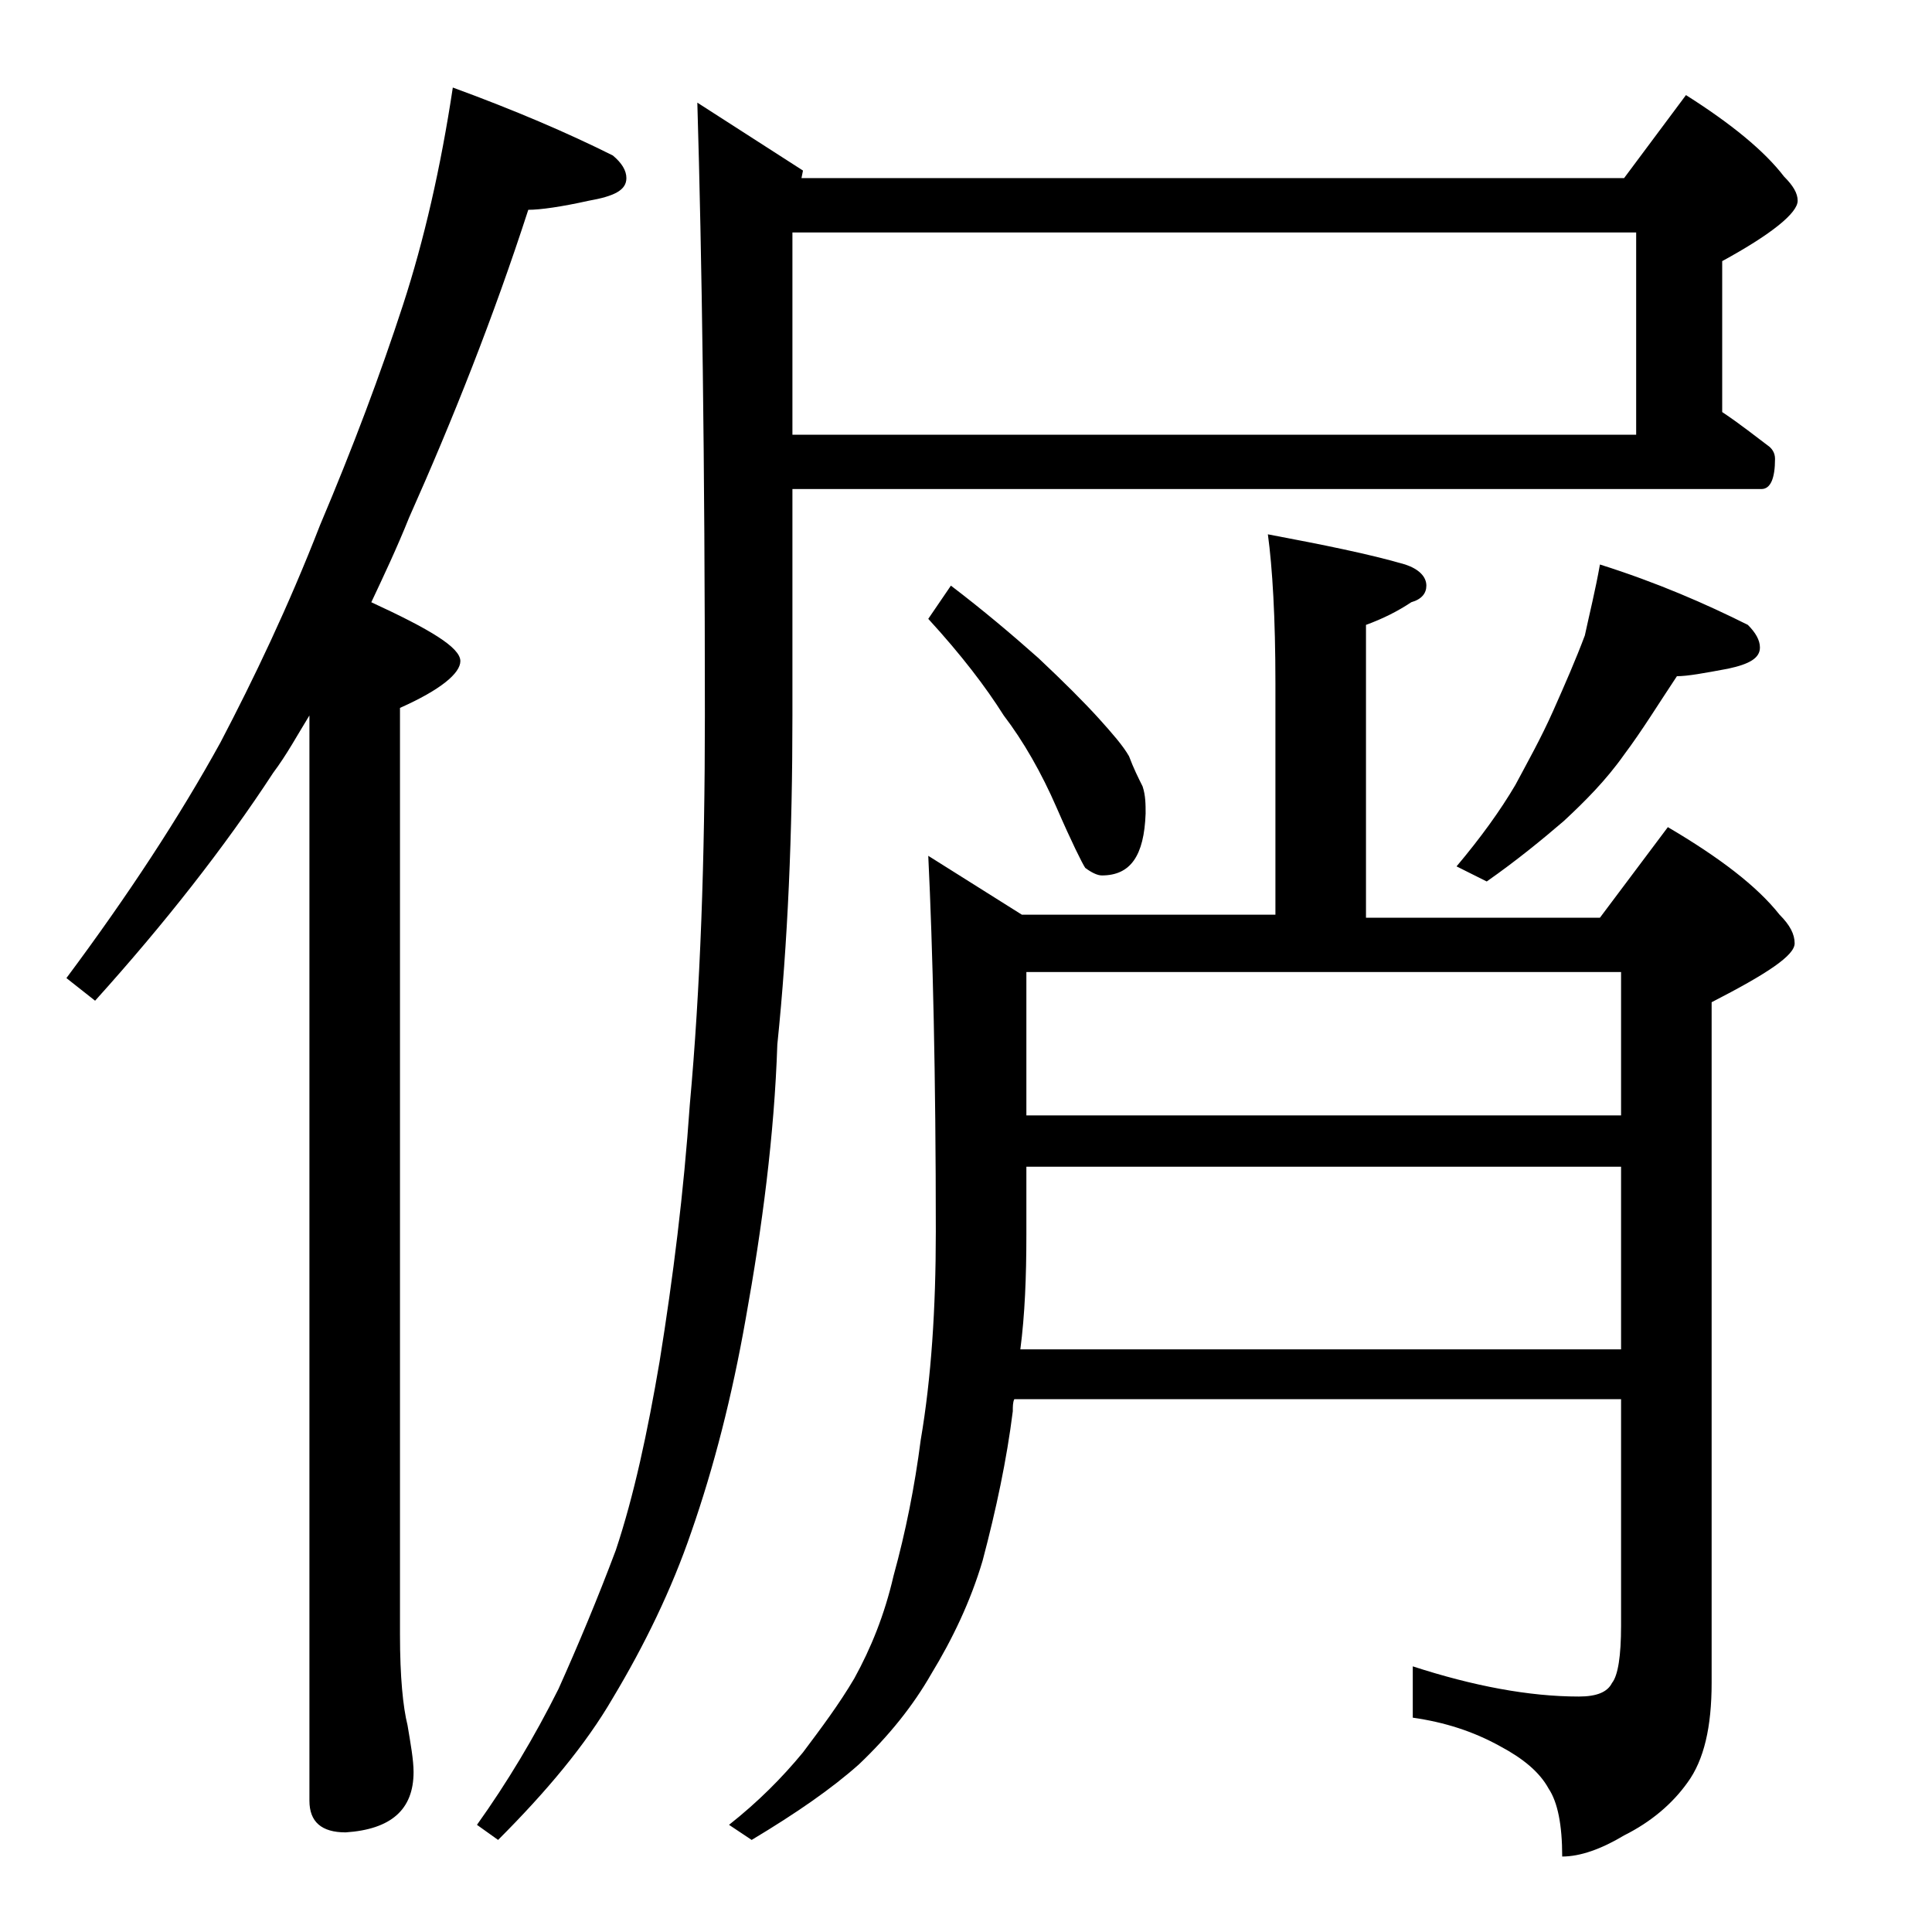
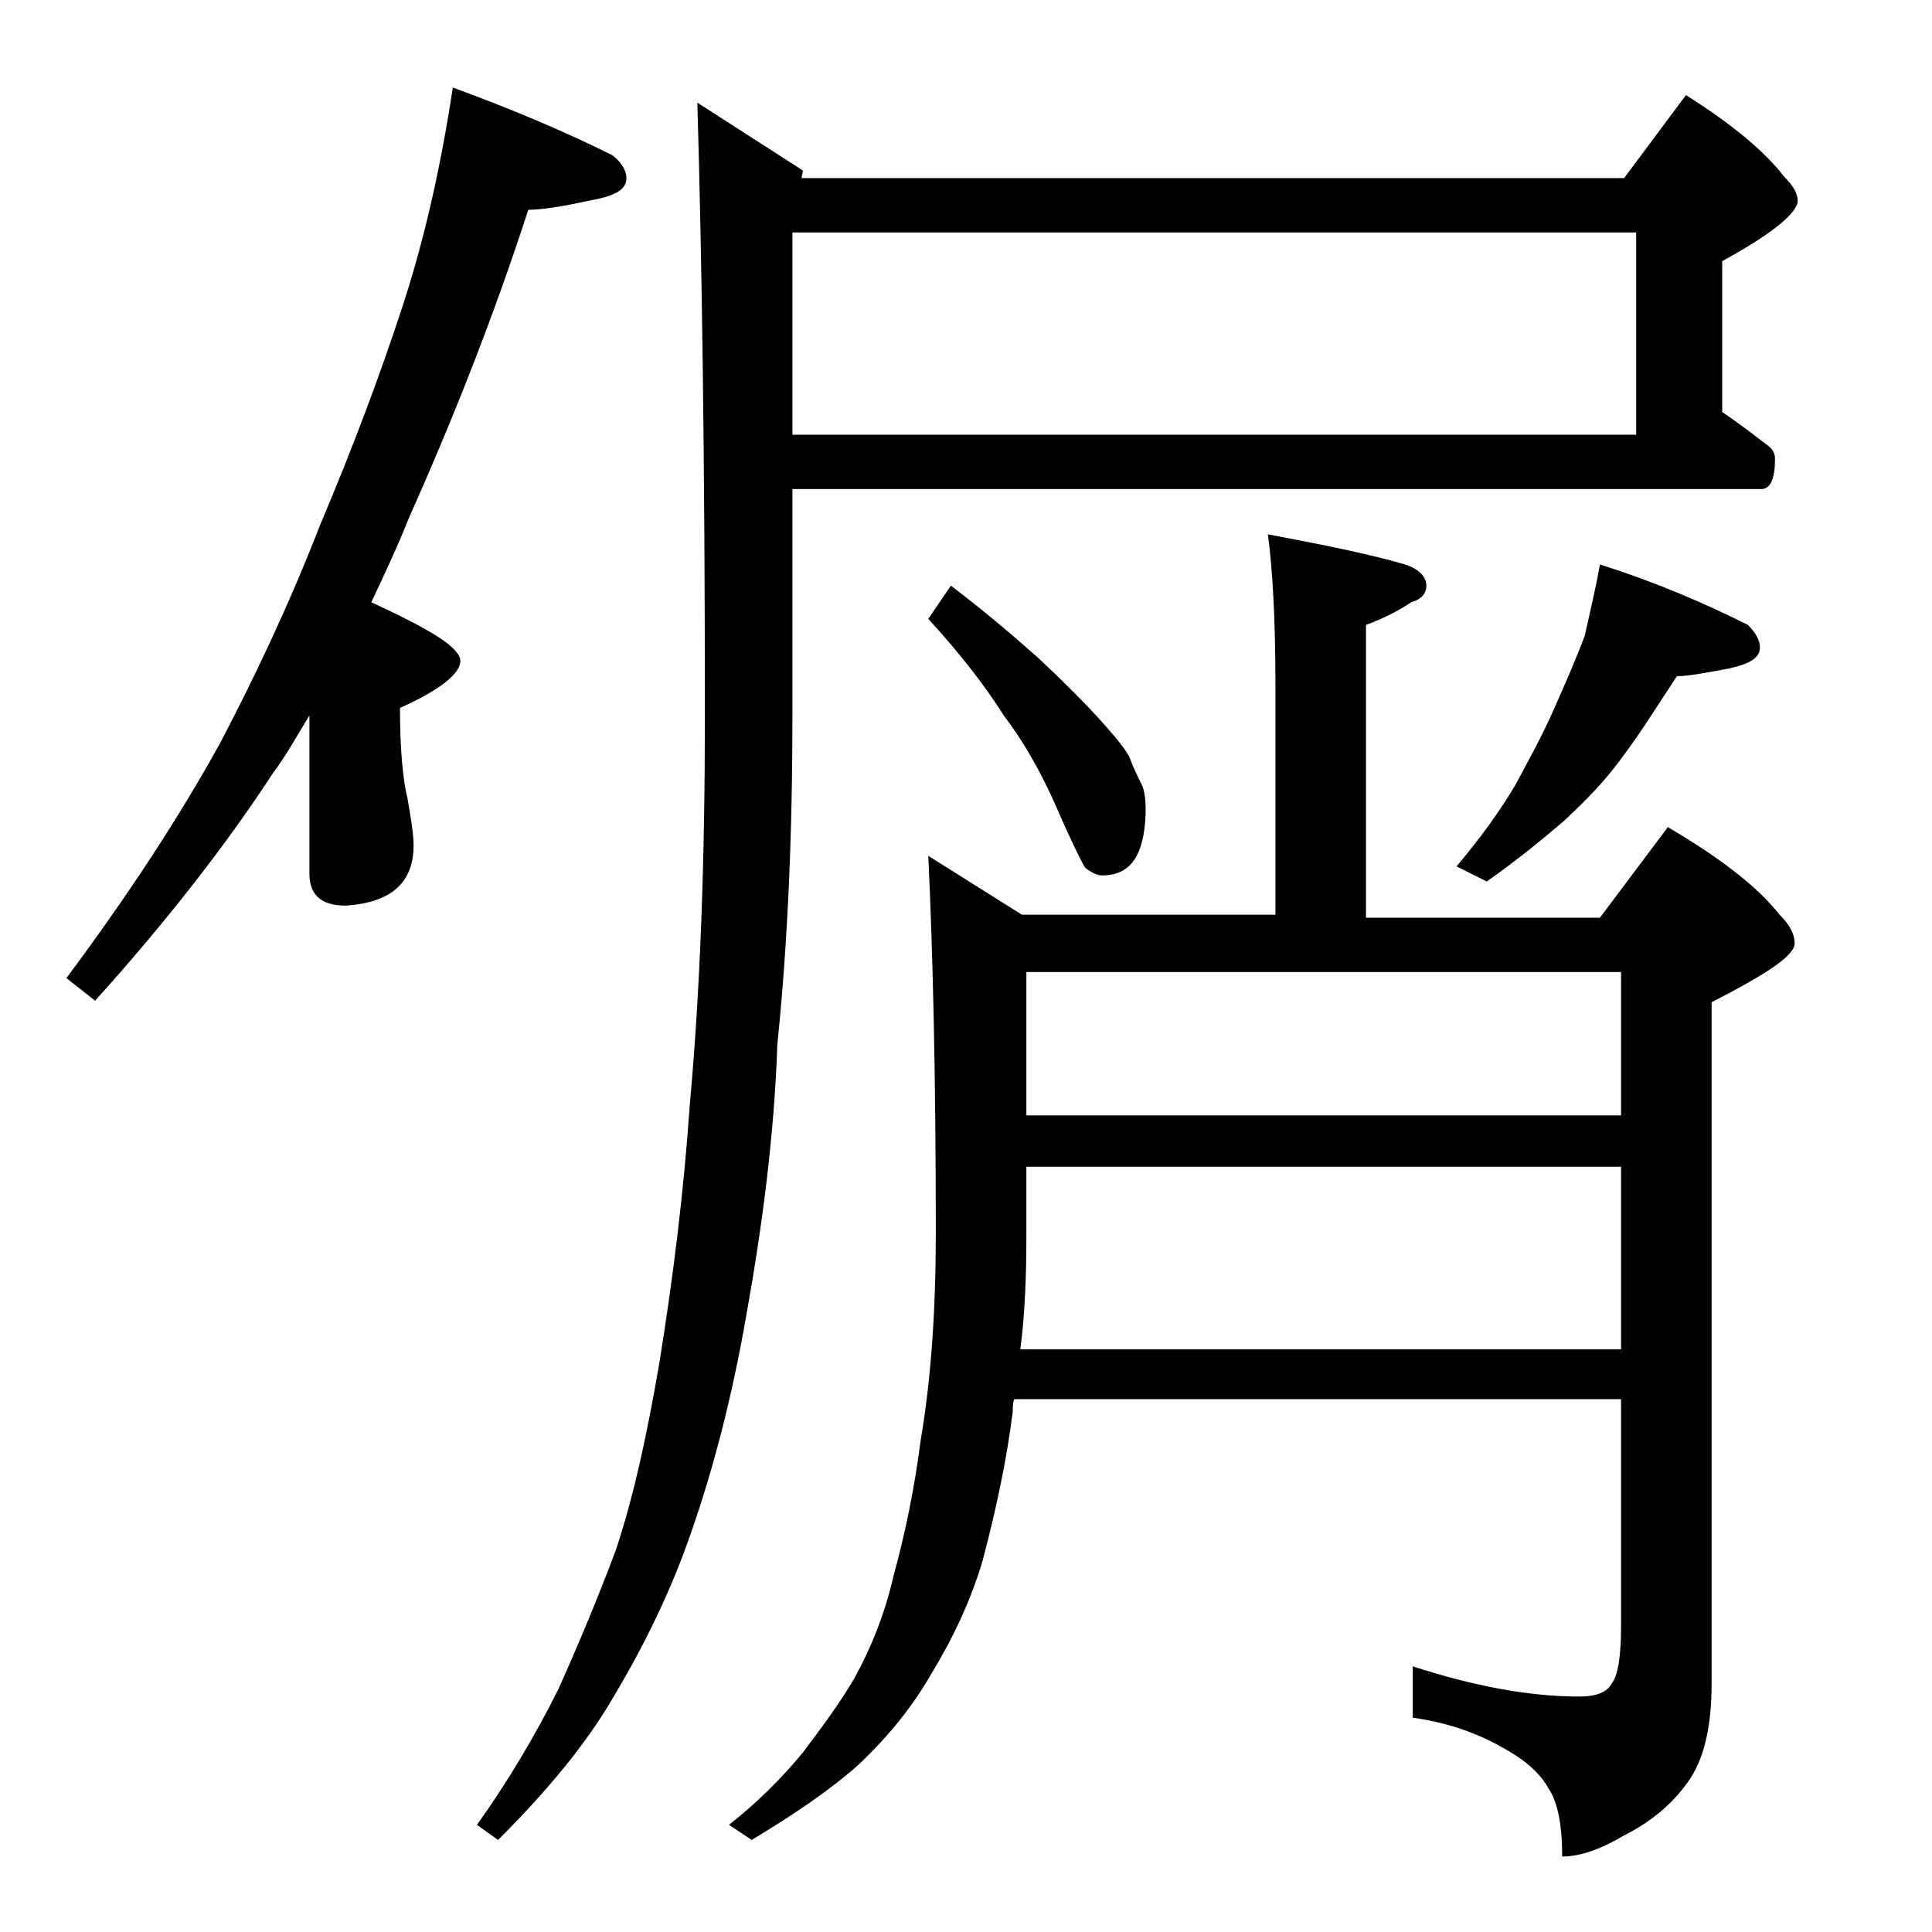
<svg xmlns="http://www.w3.org/2000/svg" version="1.1" id="Layer_1" x="0px" y="0px" viewBox="0 0 128 128" enable-background="new 0 0 128 128" xml:space="preserve">
-   <path d="M30,5.8c4.1,1.5,7.6,3,10.6,4.5c0.6,0.5,0.9,1,0.9,1.5c0,0.8-0.8,1.2-2.5,1.5c-1.8,0.4-3.2,0.6-4,0.6  c-2.3,7.1-5,13.9-7.9,20.4c-0.8,2-1.7,3.9-2.5,5.6c3.9,1.8,5.9,3,5.9,3.9c0,0.8-1.3,1.9-4,3.1v61.4c0,2.8,0.2,4.8,0.5,6  c0.2,1.2,0.4,2.3,0.4,3.1c0,2.5-1.5,3.8-4.5,4c-1.6,0-2.4-0.7-2.4-2.1V47.4c-0.8,1.3-1.5,2.6-2.4,3.8c-3.2,4.9-7.2,10-11.8,15.1  l-1.9-1.5c4.1-5.5,7.5-10.7,10.2-15.6c2.2-4.2,4.5-9,6.6-14.4c2.2-5.2,4-10,5.5-14.6C28.1,15.9,29.2,11.1,30,5.8z M52.5,32.4v15  c0,7.8-0.3,15-1,21.8c-0.2,6-1,12.1-2.1,18.2c-0.9,5.1-2.1,9.8-3.6,14.1c-1.3,3.8-3.1,7.5-5.2,11c-1.8,3.1-4.4,6.2-7.6,9.4l-1.4-1  c2-2.8,3.8-5.8,5.4-9c1.3-2.9,2.6-6,3.8-9.2c1.2-3.6,2.1-7.8,2.9-12.5c0.9-5.6,1.6-11.2,2-17c0.7-7.7,1-16.2,1-25.8  c0-16.9-0.2-30.5-0.5-40.6l7,4.5l-0.1,0.5h54.5l4.1-5.5c3,1.9,5.2,3.7,6.5,5.4c0.6,0.6,0.9,1.1,0.9,1.6c0,0.8-1.7,2.2-5,4v10  c1.2,0.8,2.2,1.6,3,2.2c0.3,0.2,0.5,0.5,0.5,0.9c0,1.3-0.3,2-0.9,2H52.5z M84,35.4c3.7,0.7,6.7,1.3,9.1,2c0.9,0.3,1.4,0.8,1.4,1.4  c0,0.5-0.3,0.9-1,1.1c-0.9,0.6-1.9,1.1-3,1.5v19.4H106l4.5-6c3.4,2,5.9,3.9,7.4,5.8c0.7,0.7,1,1.3,1,1.9c0,0.8-1.8,2-5.5,3.9v45.1  c0,2.9-0.5,5.1-1.6,6.6c-1,1.4-2.4,2.6-4.2,3.5c-1.5,0.9-2.9,1.4-4.1,1.4c0-2.1-0.3-3.6-0.9-4.5c-0.6-1.1-1.7-2-3.2-2.8  c-1.8-1-3.7-1.6-5.8-1.9v-3.4c4,1.3,7.7,2,11,2c1.2,0,1.9-0.3,2.2-0.9c0.4-0.5,0.6-1.8,0.6-3.8v-15H67.2c-0.1,0.2-0.1,0.5-0.1,0.8  c-0.4,3.2-1.1,6.5-2,9.9c-0.8,2.7-2,5.2-3.4,7.5c-1.2,2.1-2.8,4.1-4.8,6c-1.8,1.6-4.1,3.2-7.1,5l-1.5-1c1.9-1.5,3.5-3.1,4.9-4.8  c1.2-1.6,2.4-3.2,3.4-4.9c1.1-2,2-4.2,2.6-6.8c0.8-2.9,1.4-5.9,1.8-9c0.7-4.1,1-8.7,1-13.8c0-10.4-0.2-18.7-0.5-24.9l6.2,3.9h16.8  V45.3C84.5,40.9,84.3,37.6,84,35.4z M52.5,15.4v13.4h55.9V15.4H52.5z M63,38.8c2.1,1.6,4,3.2,5.8,4.8c1.7,1.6,3,2.9,4,4  c0.9,1,1.6,1.8,2,2.5c0.3,0.8,0.6,1.4,0.9,2c0.2,0.6,0.2,1.2,0.2,1.8c-0.1,2.8-1,4.1-2.9,4.1c-0.3,0-0.7-0.2-1.1-0.5  c-0.2-0.3-0.9-1.7-1.9-4c-1-2.3-2.2-4.4-3.5-6.1c-1.2-1.9-2.8-4-5-6.4L63,38.8z M67.6,89.4h39.8V77.3H68v4.5  C68,84.6,67.9,87.1,67.6,89.4z M68,73.9h39.4v-9.5H68V73.9z M106,37.4c3.8,1.2,7,2.6,9.8,4c0.5,0.5,0.8,1,0.8,1.5  c0,0.7-0.7,1.1-2.1,1.4c-1.6,0.3-2.7,0.5-3.4,0.5c-1.2,1.8-2.3,3.6-3.5,5.2c-1.2,1.7-2.6,3.1-4,4.4c-1.4,1.2-3.1,2.6-5.1,4l-2-1  c1.6-1.9,2.9-3.7,3.9-5.4c0.8-1.5,1.7-3.1,2.5-4.9c0.8-1.8,1.5-3.4,2.1-5C105.3,40.7,105.7,39.1,106,37.4z" />
+   <path d="M30,5.8c4.1,1.5,7.6,3,10.6,4.5c0.6,0.5,0.9,1,0.9,1.5c0,0.8-0.8,1.2-2.5,1.5c-1.8,0.4-3.2,0.6-4,0.6  c-2.3,7.1-5,13.9-7.9,20.4c-0.8,2-1.7,3.9-2.5,5.6c3.9,1.8,5.9,3,5.9,3.9c0,0.8-1.3,1.9-4,3.1c0,2.8,0.2,4.8,0.5,6  c0.2,1.2,0.4,2.3,0.4,3.1c0,2.5-1.5,3.8-4.5,4c-1.6,0-2.4-0.7-2.4-2.1V47.4c-0.8,1.3-1.5,2.6-2.4,3.8c-3.2,4.9-7.2,10-11.8,15.1  l-1.9-1.5c4.1-5.5,7.5-10.7,10.2-15.6c2.2-4.2,4.5-9,6.6-14.4c2.2-5.2,4-10,5.5-14.6C28.1,15.9,29.2,11.1,30,5.8z M52.5,32.4v15  c0,7.8-0.3,15-1,21.8c-0.2,6-1,12.1-2.1,18.2c-0.9,5.1-2.1,9.8-3.6,14.1c-1.3,3.8-3.1,7.5-5.2,11c-1.8,3.1-4.4,6.2-7.6,9.4l-1.4-1  c2-2.8,3.8-5.8,5.4-9c1.3-2.9,2.6-6,3.8-9.2c1.2-3.6,2.1-7.8,2.9-12.5c0.9-5.6,1.6-11.2,2-17c0.7-7.7,1-16.2,1-25.8  c0-16.9-0.2-30.5-0.5-40.6l7,4.5l-0.1,0.5h54.5l4.1-5.5c3,1.9,5.2,3.7,6.5,5.4c0.6,0.6,0.9,1.1,0.9,1.6c0,0.8-1.7,2.2-5,4v10  c1.2,0.8,2.2,1.6,3,2.2c0.3,0.2,0.5,0.5,0.5,0.9c0,1.3-0.3,2-0.9,2H52.5z M84,35.4c3.7,0.7,6.7,1.3,9.1,2c0.9,0.3,1.4,0.8,1.4,1.4  c0,0.5-0.3,0.9-1,1.1c-0.9,0.6-1.9,1.1-3,1.5v19.4H106l4.5-6c3.4,2,5.9,3.9,7.4,5.8c0.7,0.7,1,1.3,1,1.9c0,0.8-1.8,2-5.5,3.9v45.1  c0,2.9-0.5,5.1-1.6,6.6c-1,1.4-2.4,2.6-4.2,3.5c-1.5,0.9-2.9,1.4-4.1,1.4c0-2.1-0.3-3.6-0.9-4.5c-0.6-1.1-1.7-2-3.2-2.8  c-1.8-1-3.7-1.6-5.8-1.9v-3.4c4,1.3,7.7,2,11,2c1.2,0,1.9-0.3,2.2-0.9c0.4-0.5,0.6-1.8,0.6-3.8v-15H67.2c-0.1,0.2-0.1,0.5-0.1,0.8  c-0.4,3.2-1.1,6.5-2,9.9c-0.8,2.7-2,5.2-3.4,7.5c-1.2,2.1-2.8,4.1-4.8,6c-1.8,1.6-4.1,3.2-7.1,5l-1.5-1c1.9-1.5,3.5-3.1,4.9-4.8  c1.2-1.6,2.4-3.2,3.4-4.9c1.1-2,2-4.2,2.6-6.8c0.8-2.9,1.4-5.9,1.8-9c0.7-4.1,1-8.7,1-13.8c0-10.4-0.2-18.7-0.5-24.9l6.2,3.9h16.8  V45.3C84.5,40.9,84.3,37.6,84,35.4z M52.5,15.4v13.4h55.9V15.4H52.5z M63,38.8c2.1,1.6,4,3.2,5.8,4.8c1.7,1.6,3,2.9,4,4  c0.9,1,1.6,1.8,2,2.5c0.3,0.8,0.6,1.4,0.9,2c0.2,0.6,0.2,1.2,0.2,1.8c-0.1,2.8-1,4.1-2.9,4.1c-0.3,0-0.7-0.2-1.1-0.5  c-0.2-0.3-0.9-1.7-1.9-4c-1-2.3-2.2-4.4-3.5-6.1c-1.2-1.9-2.8-4-5-6.4L63,38.8z M67.6,89.4h39.8V77.3H68v4.5  C68,84.6,67.9,87.1,67.6,89.4z M68,73.9h39.4v-9.5H68V73.9z M106,37.4c3.8,1.2,7,2.6,9.8,4c0.5,0.5,0.8,1,0.8,1.5  c0,0.7-0.7,1.1-2.1,1.4c-1.6,0.3-2.7,0.5-3.4,0.5c-1.2,1.8-2.3,3.6-3.5,5.2c-1.2,1.7-2.6,3.1-4,4.4c-1.4,1.2-3.1,2.6-5.1,4l-2-1  c1.6-1.9,2.9-3.7,3.9-5.4c0.8-1.5,1.7-3.1,2.5-4.9c0.8-1.8,1.5-3.4,2.1-5C105.3,40.7,105.7,39.1,106,37.4z" />
</svg>